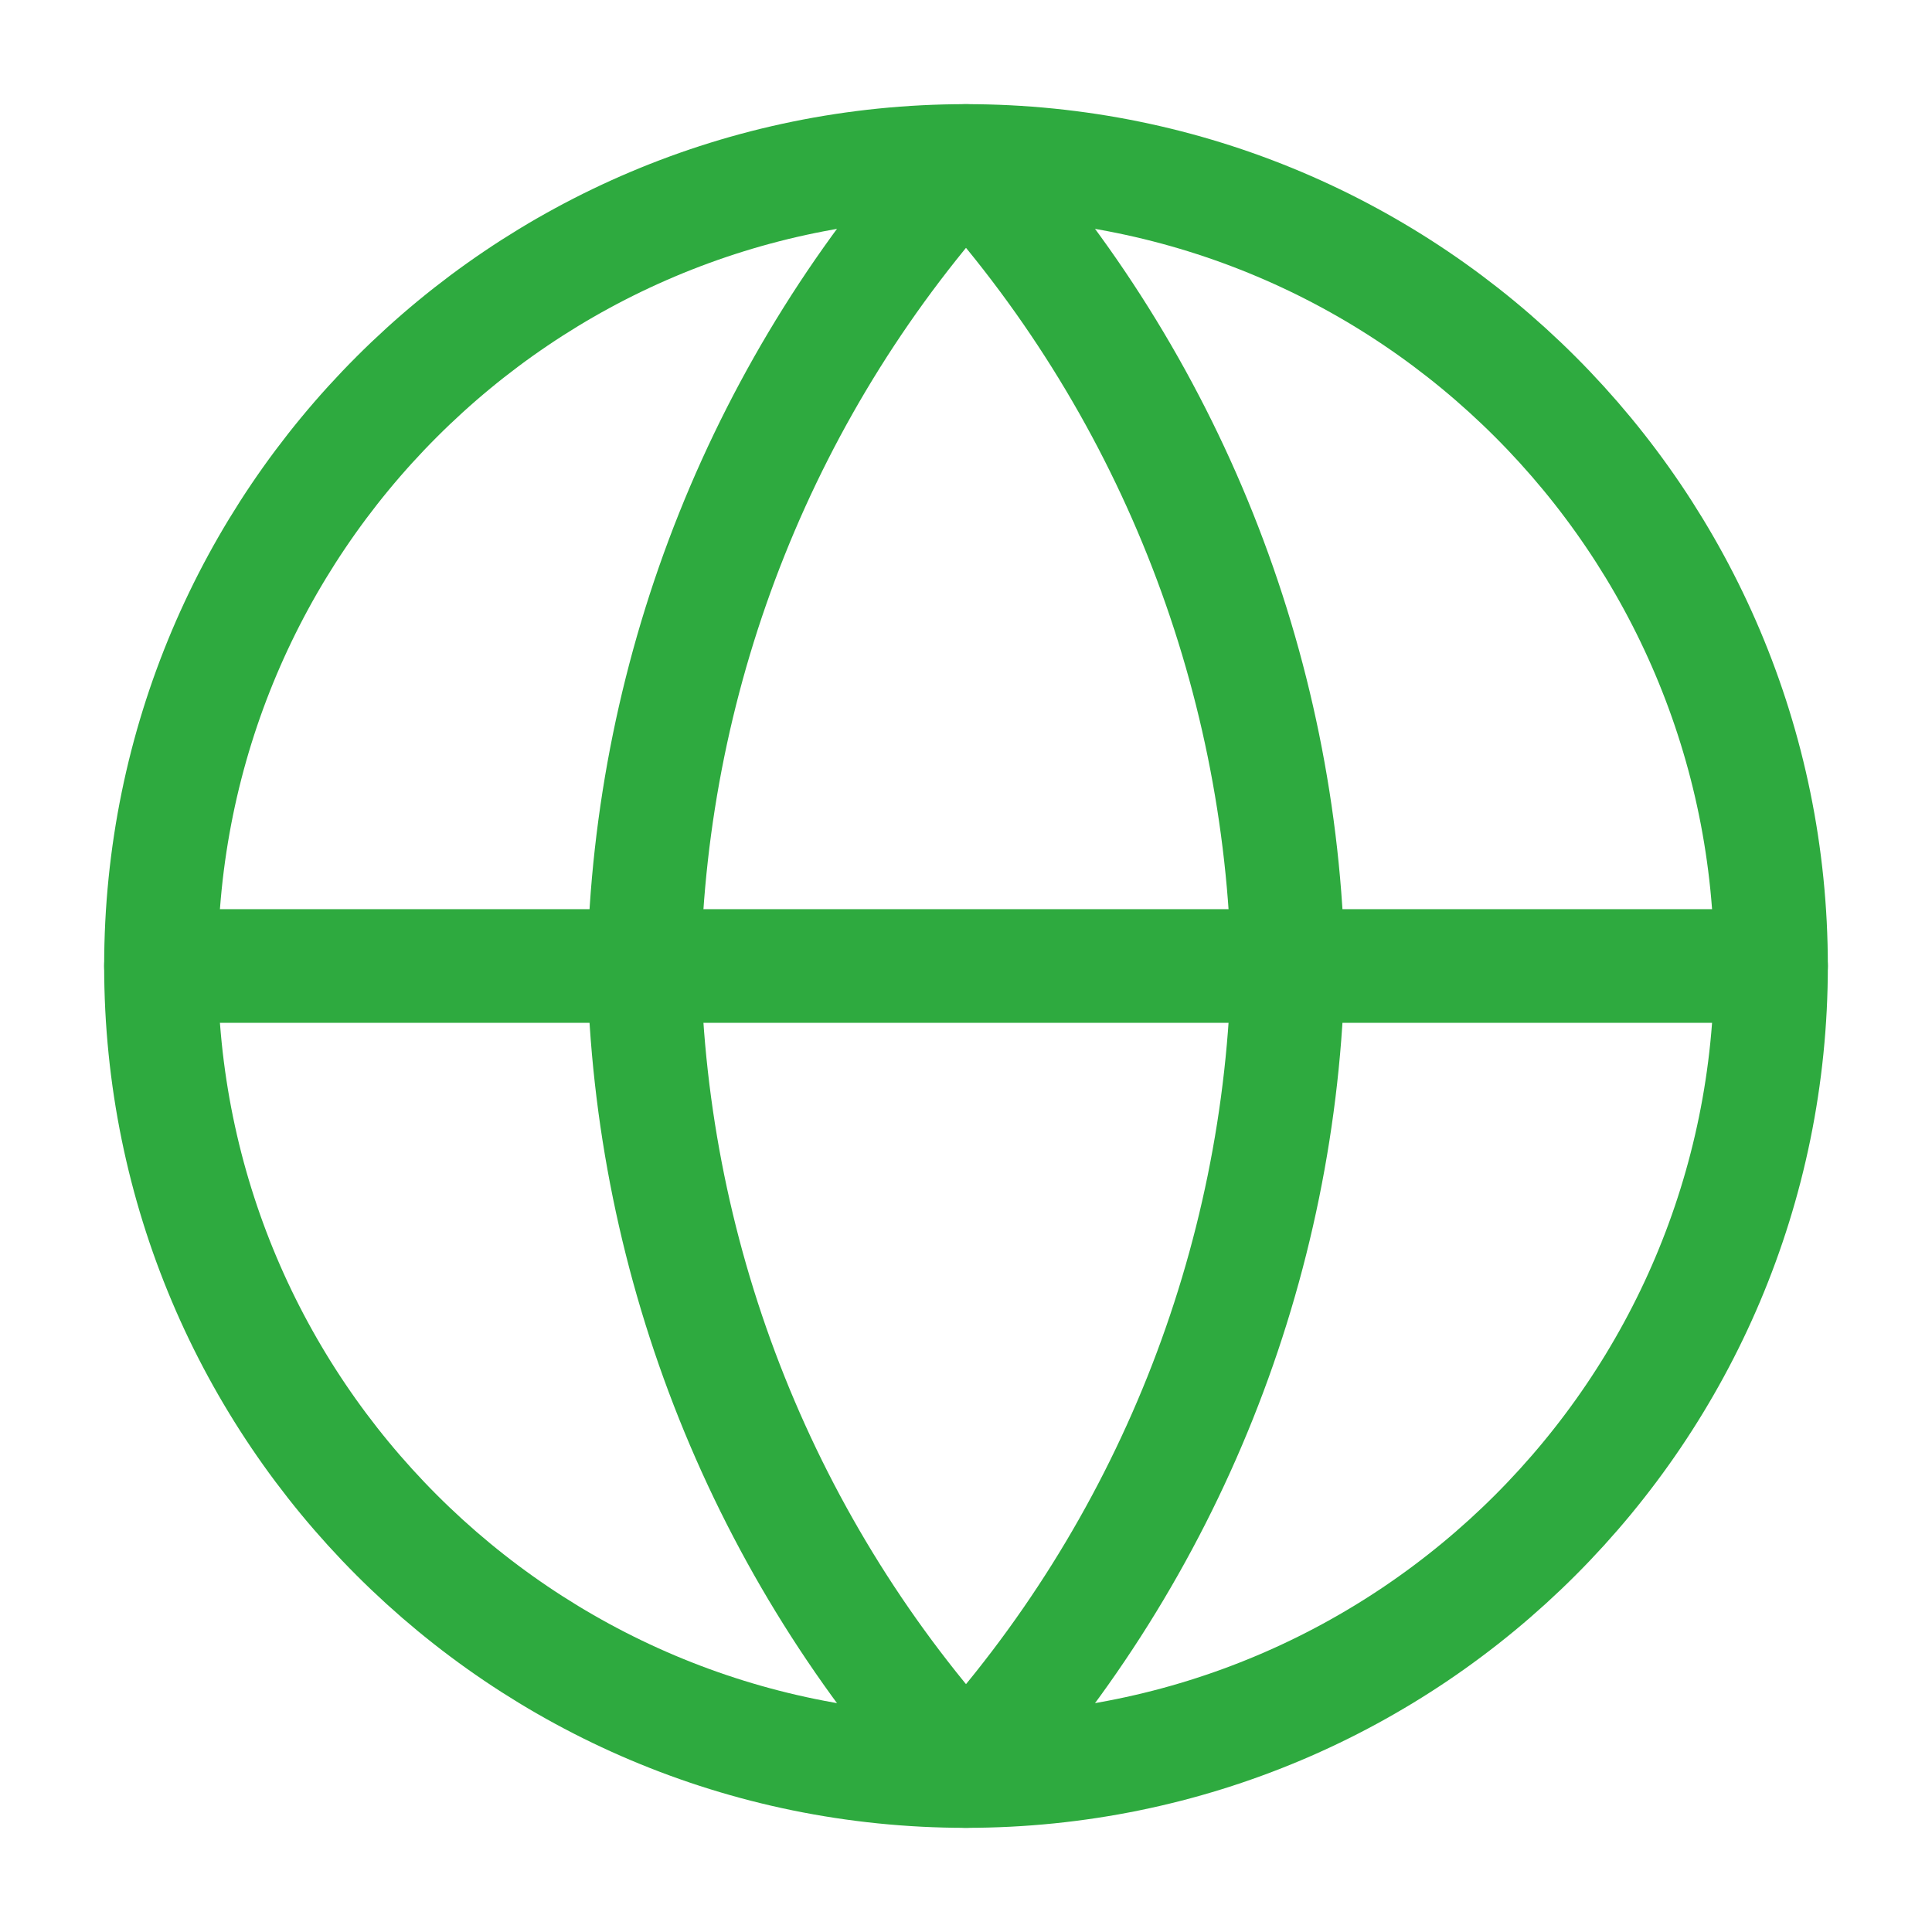
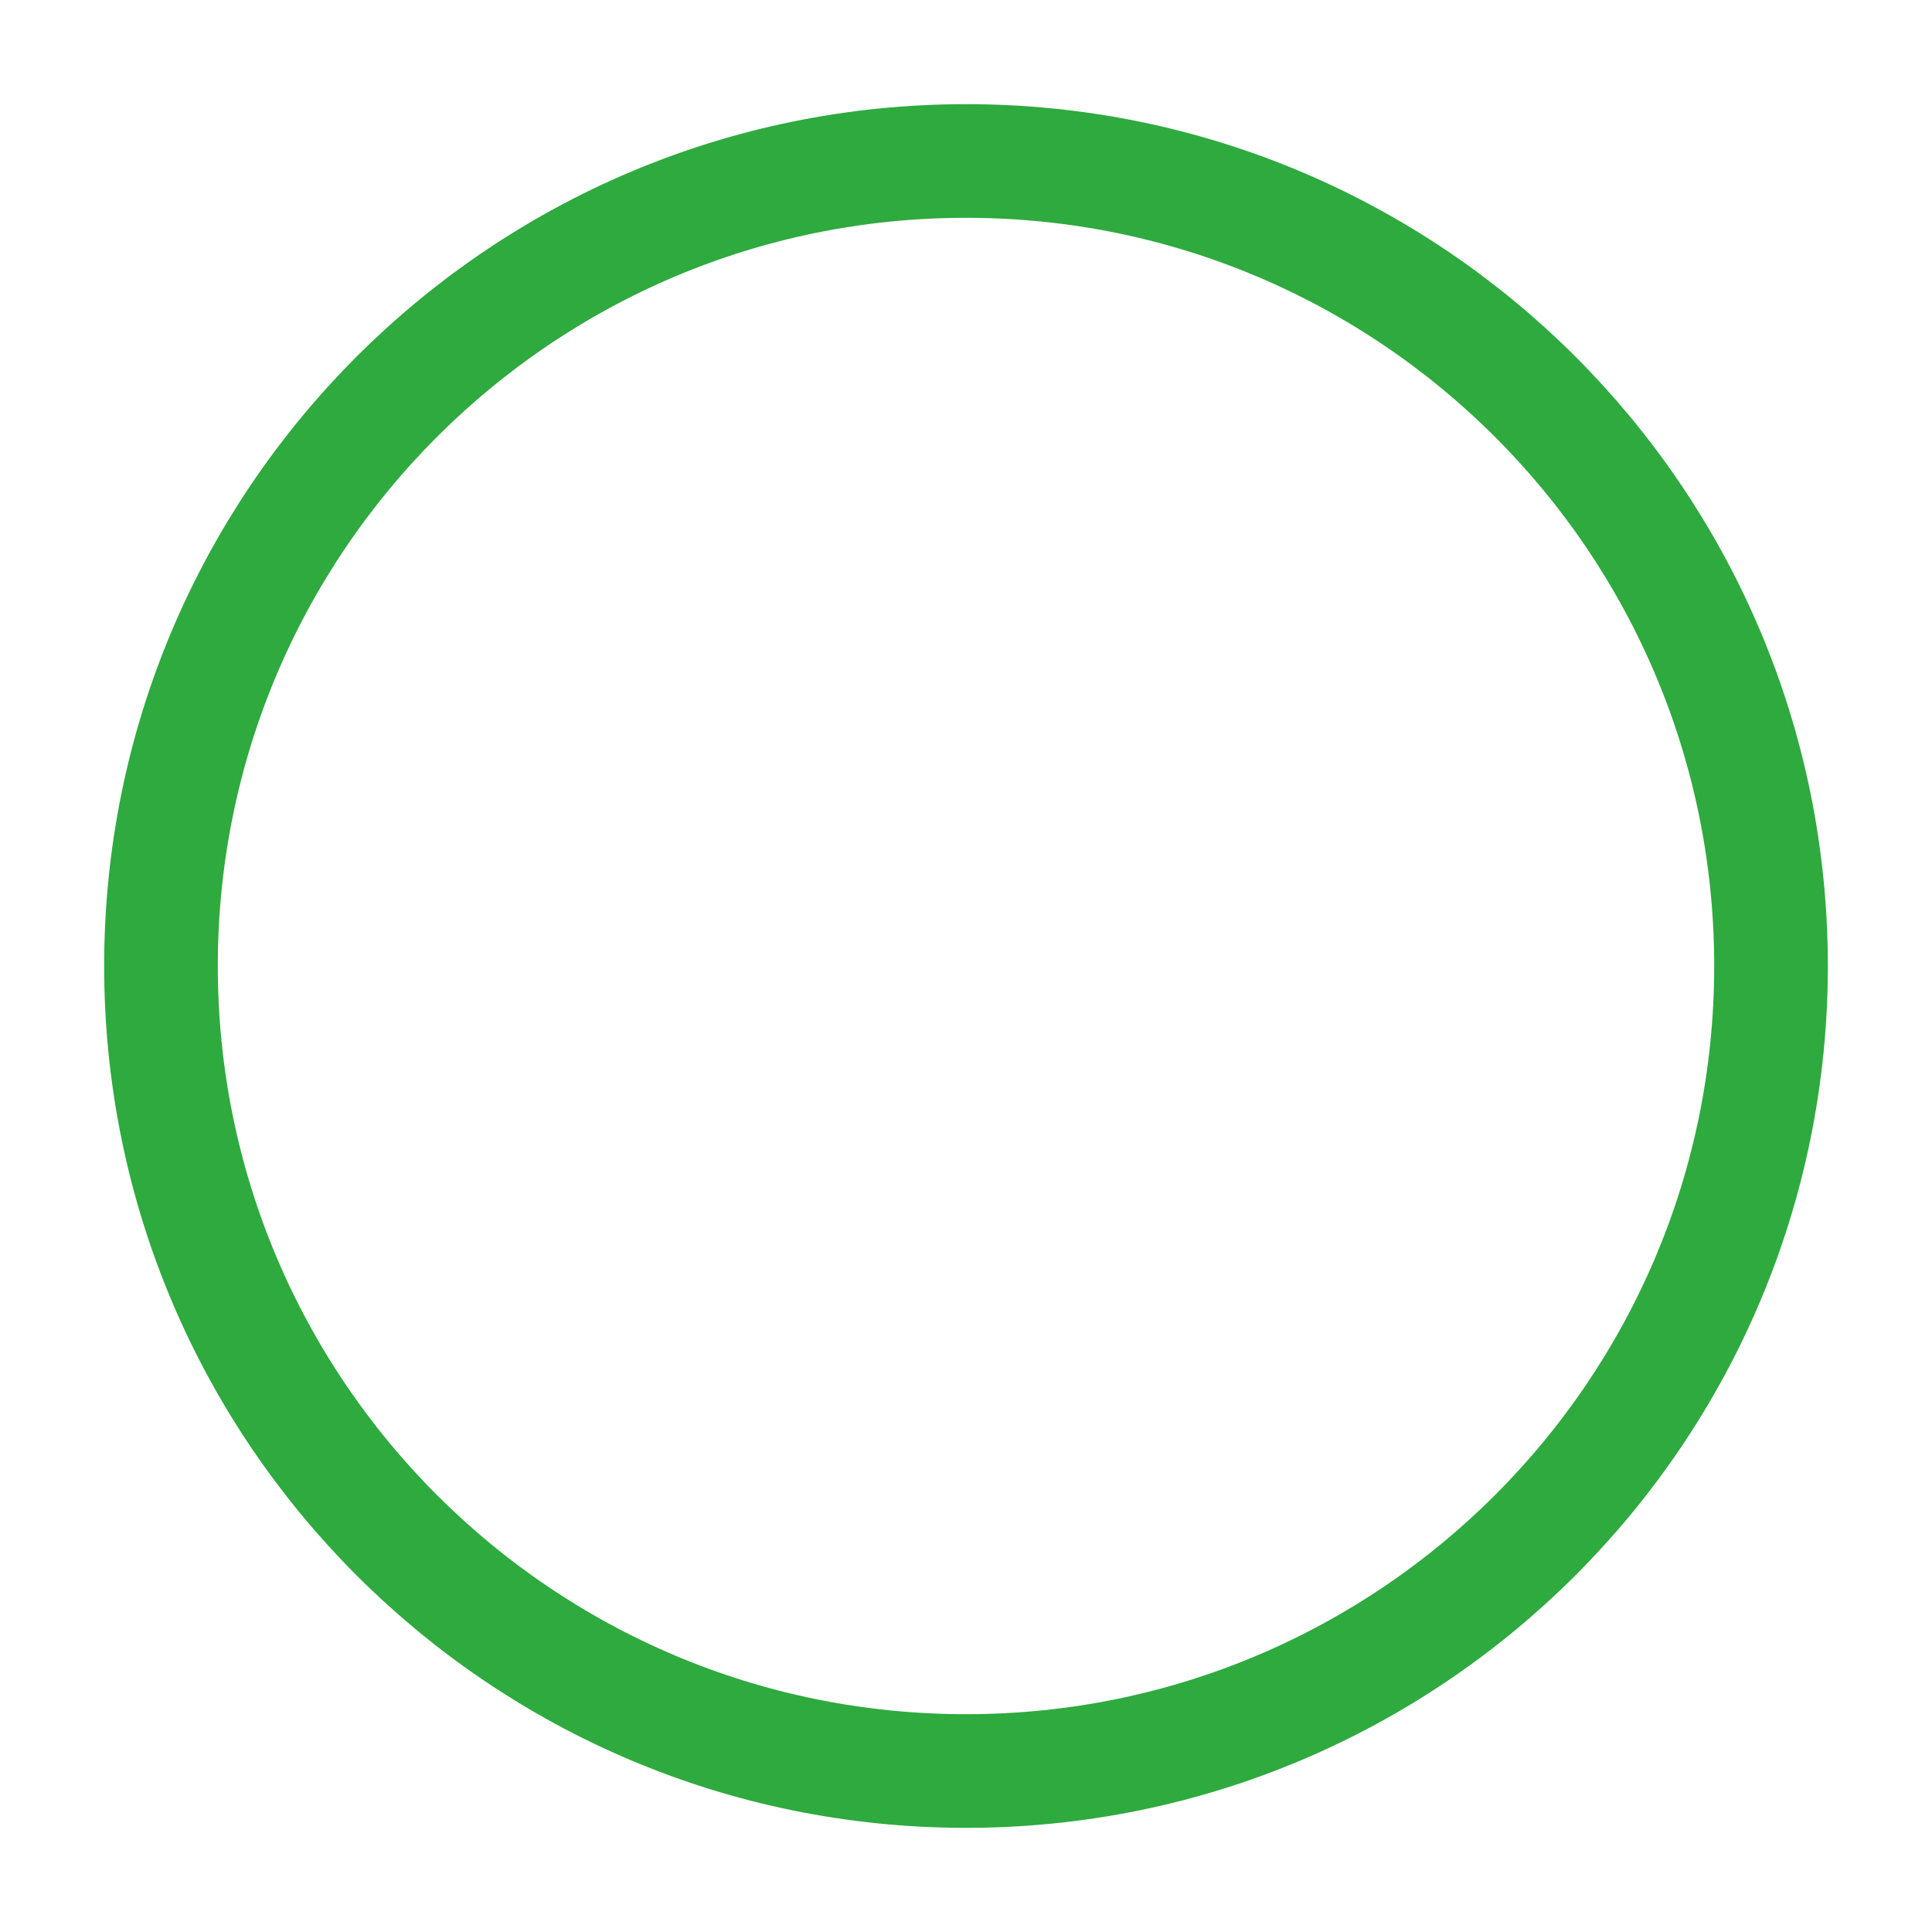
<svg xmlns="http://www.w3.org/2000/svg" width="34" height="34" viewBox="0 0 34 34" fill="none">
  <path d="M17 31.167C24.824 31.167 31.167 24.824 31.167 17C31.167 9.176 24.824 2.833 17 2.833C9.176 2.833 2.833 9.176 2.833 17C2.833 24.824 9.176 31.167 17 31.167Z" stroke="#2EAA3F" stroke-width="2" stroke-linecap="round" stroke-linejoin="round" />
-   <path d="M2.833 17H31.167" stroke="#2EAA3F" stroke-width="2" stroke-linecap="round" stroke-linejoin="round" />
-   <path d="M17 2.833C20.544 6.713 22.557 11.747 22.667 17C22.557 22.253 20.544 27.287 17 31.167C13.457 27.287 11.443 22.253 11.333 17C11.443 11.747 13.457 6.713 17 2.833Z" stroke="#2EAA3F" stroke-width="2" stroke-linecap="round" stroke-linejoin="round" />
</svg>